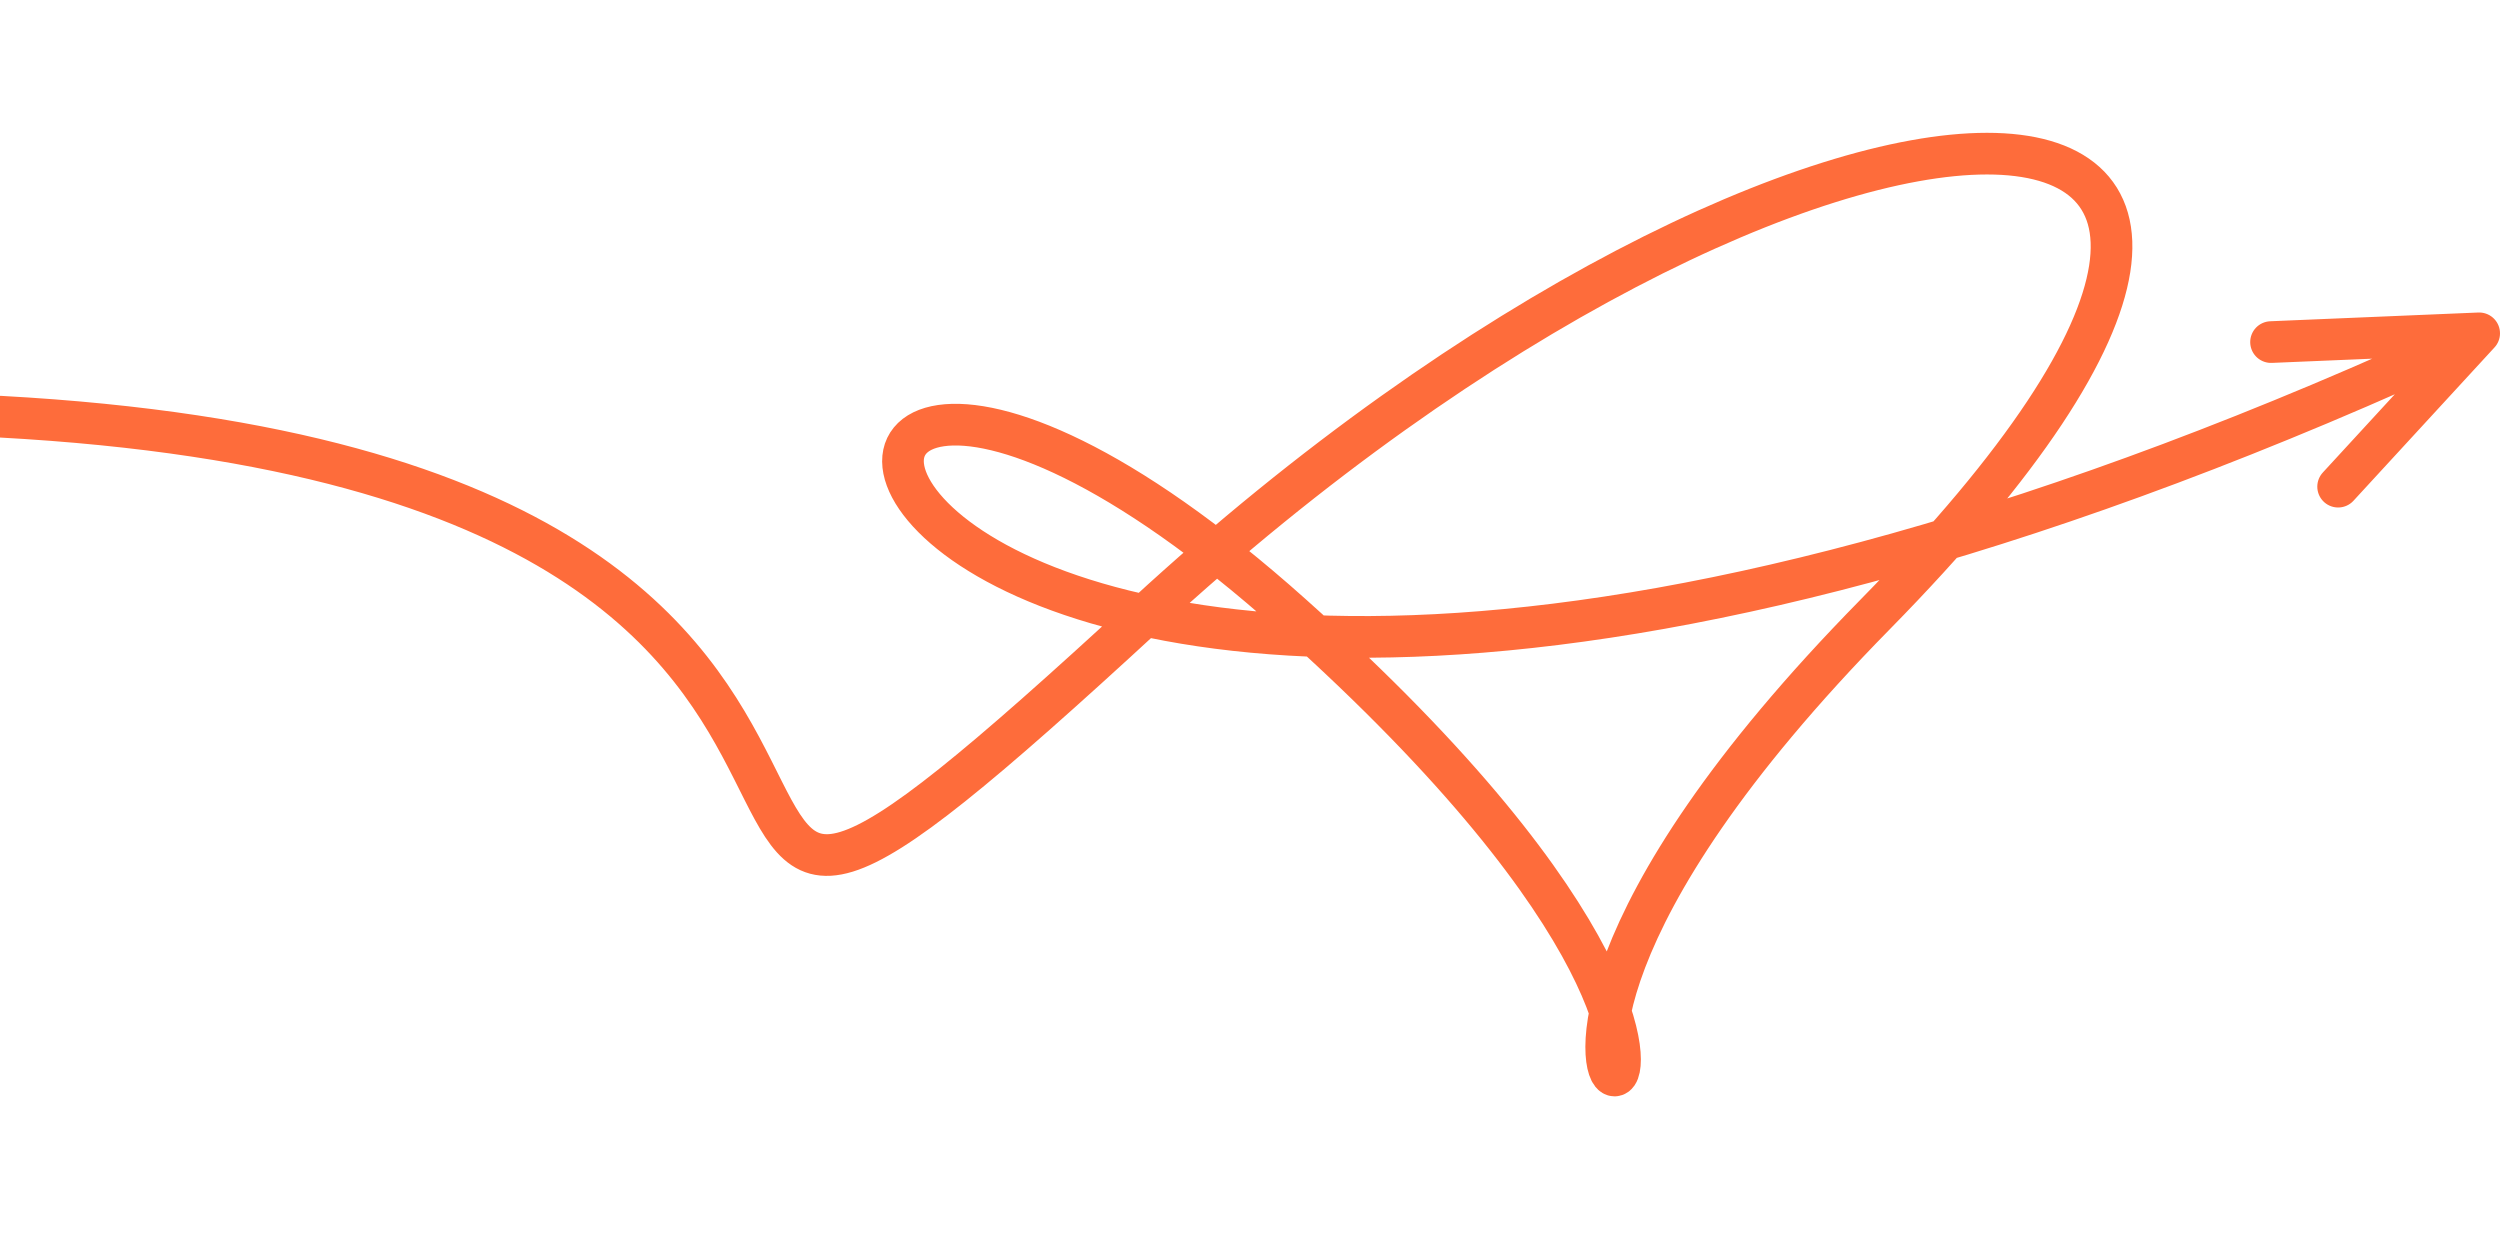
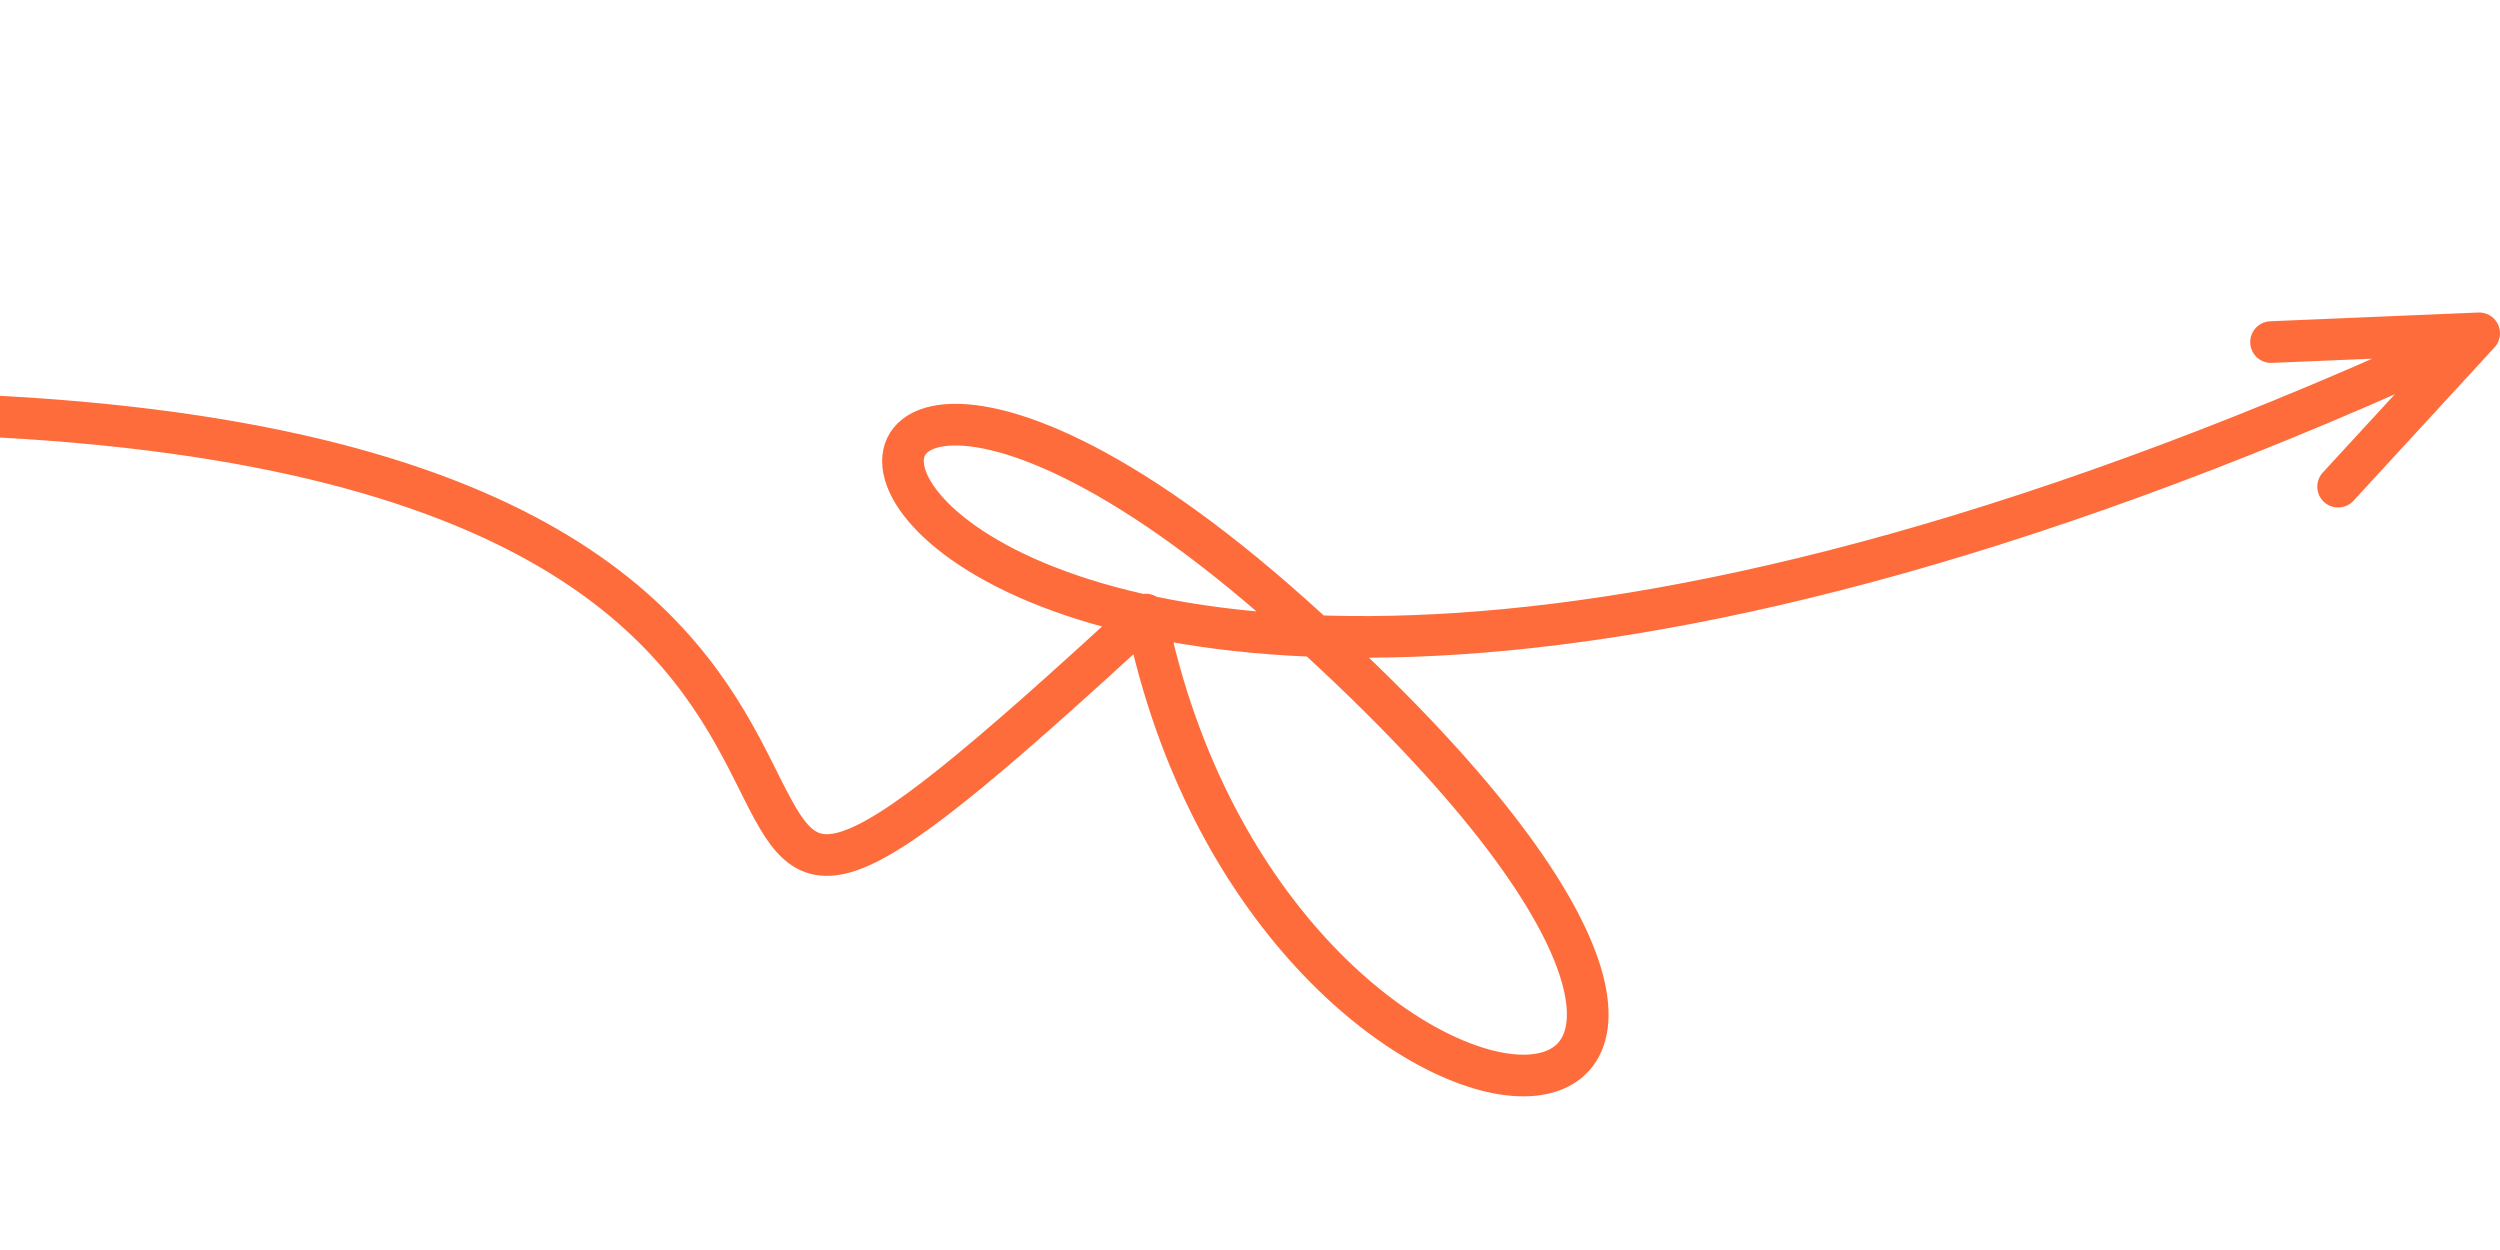
<svg xmlns="http://www.w3.org/2000/svg" class="svgCurve" width="120" height="60" viewBox="0 0 120 60">
  <style>.svgCurve path{fill:none;stroke:#fe6c3b;stroke-width:2;stroke-linecap:round;stroke-linejoin:round}</style>
-   <path d="M 0 20 C 55 23, 23 59, 55 29.5 C 87 0, 119 0, 90 29.5 C 61 59, 95 59, 62 29.5 C 29 0, 35 55, 119 16 l -9.99 0.42 m 9.99 -0.42 l -6.77 7.36" />
+   <path d="M 0 20 C 55 23, 23 59, 55 29.5 C 61 59, 95 59, 62 29.5 C 29 0, 35 55, 119 16 l -9.99 0.42 m 9.99 -0.42 l -6.77 7.36" />
</svg>